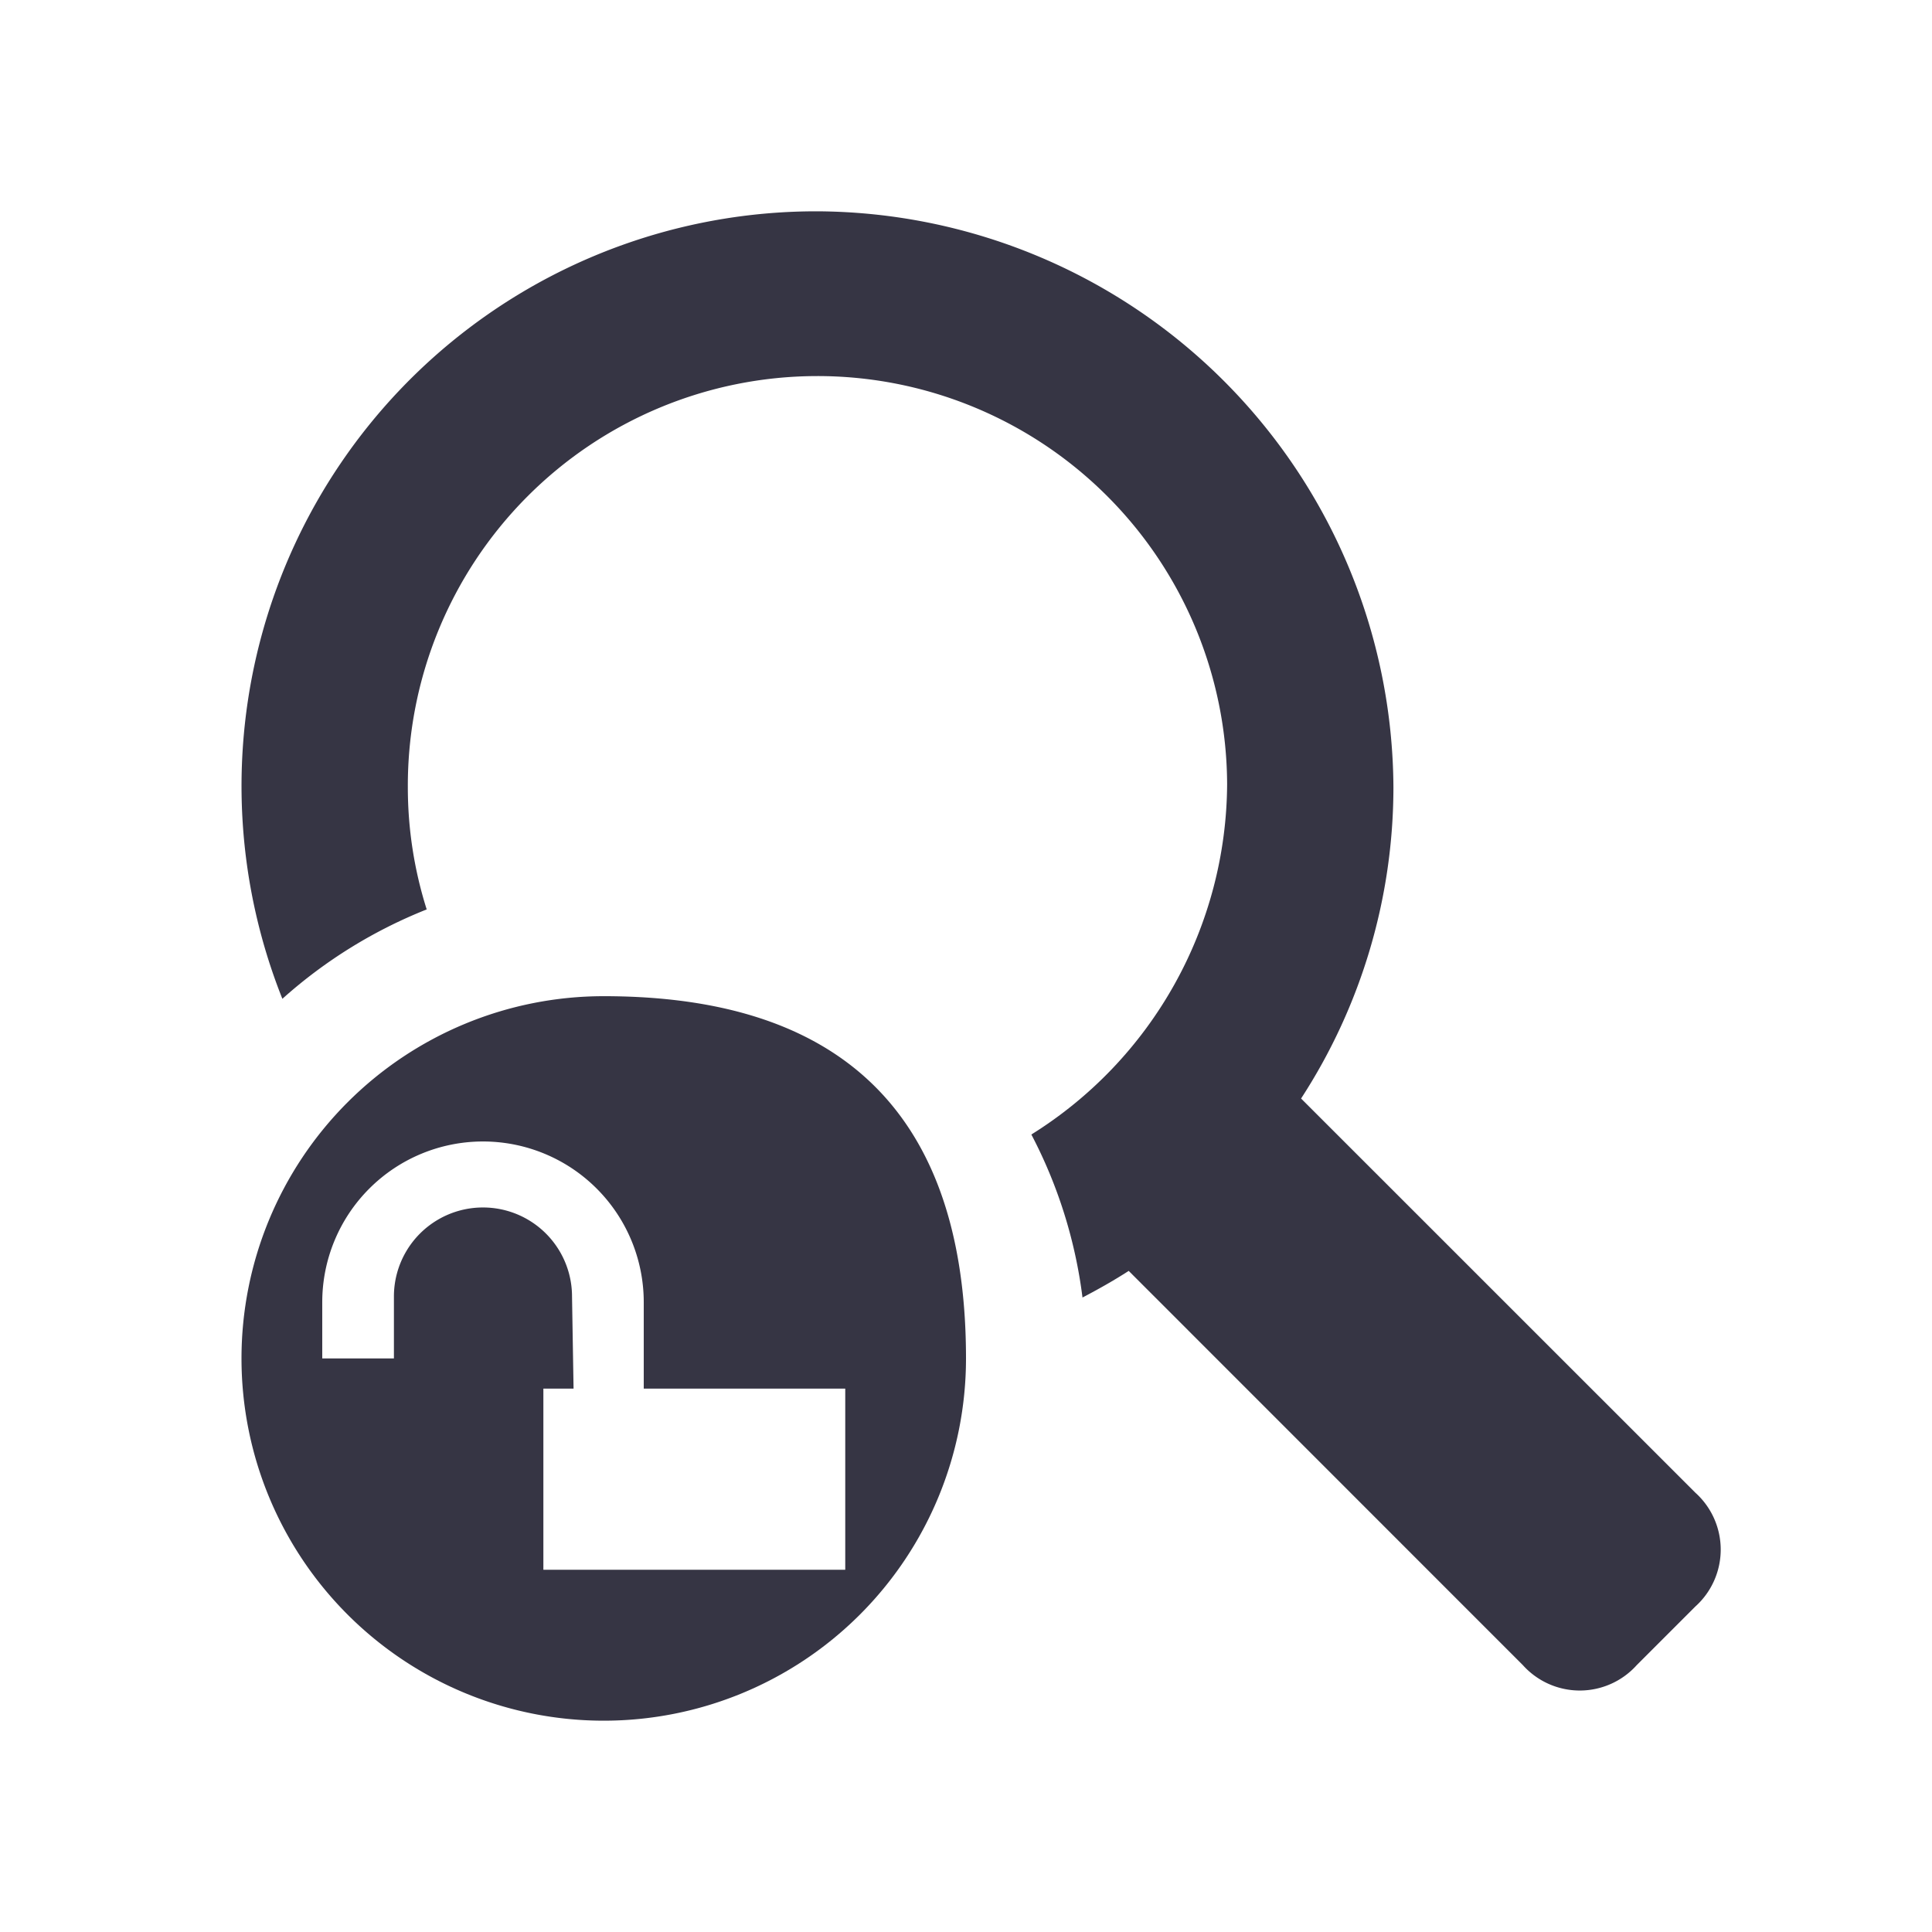
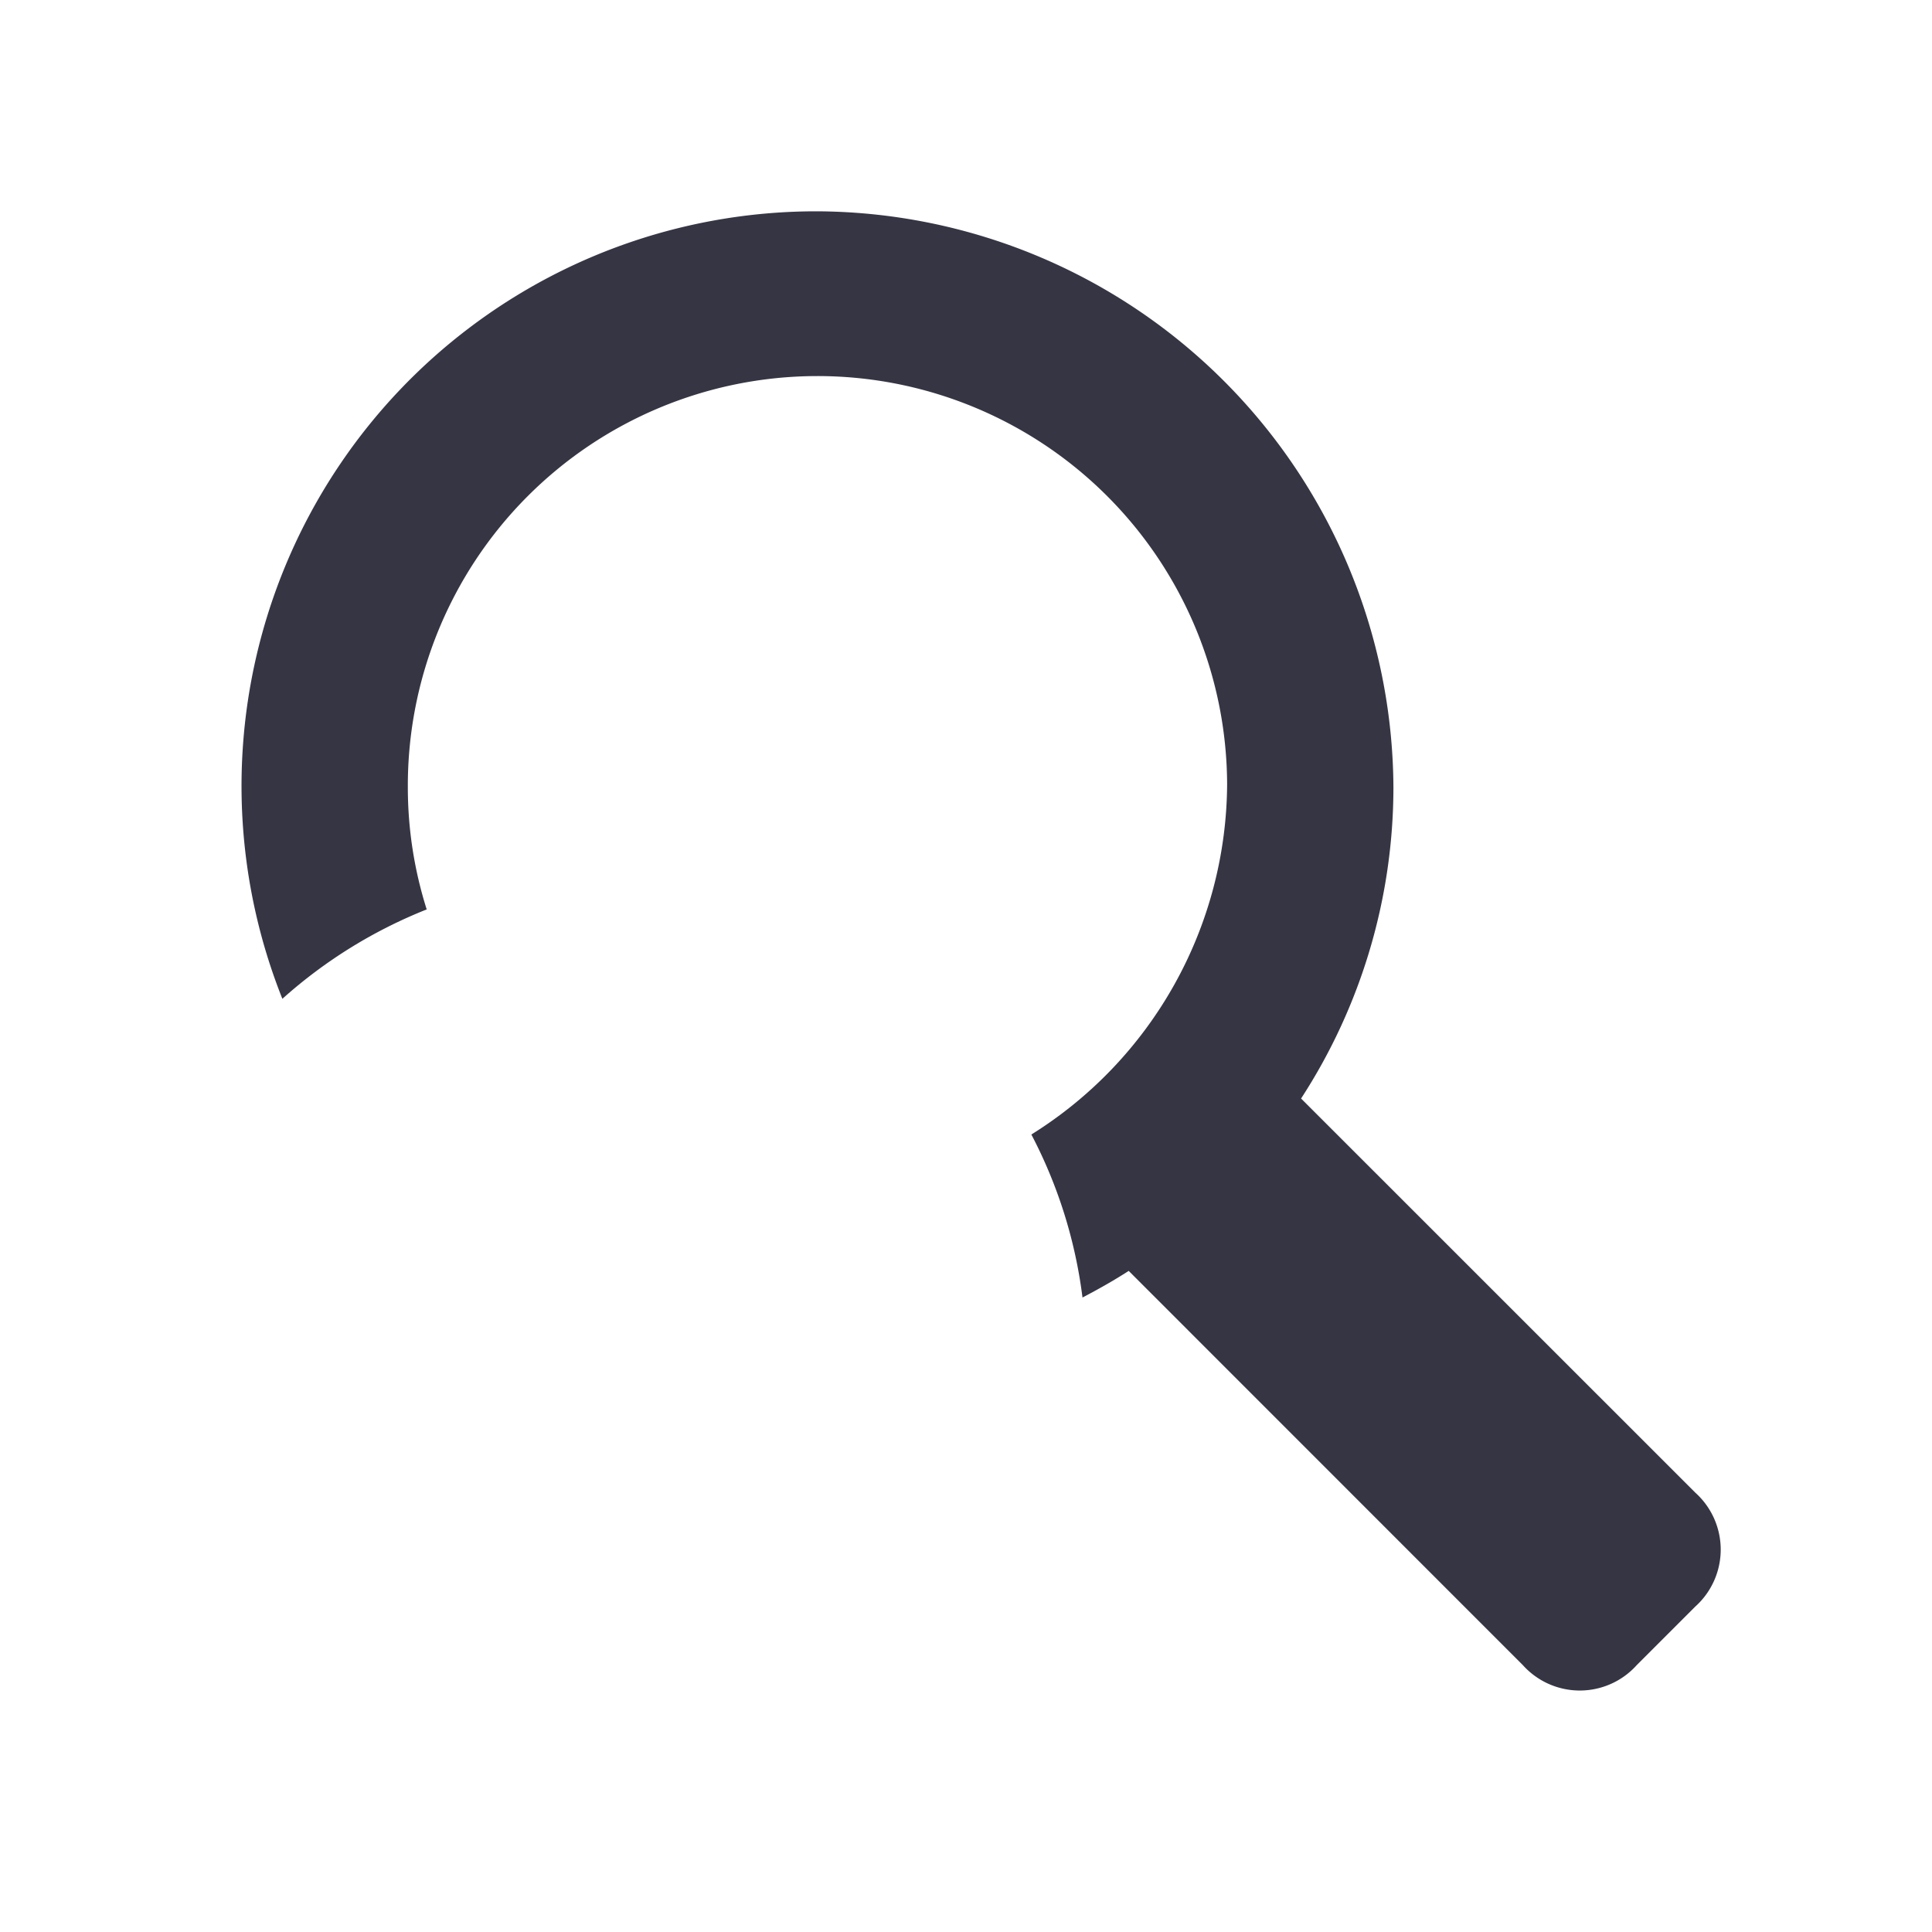
<svg xmlns="http://www.w3.org/2000/svg" viewBox="0 0 64 64">
  <title>icon_solid_RoadingZoomUnlocked_16-32-64</title>
  <g id="Layer_1" data-name="Layer 1">
    <g id="_Group_" data-name="&lt;Group&gt;">
      <g>
        <path d="M40.65,25.978a13.57,13.57,0,1,0-27.14.1,13.4,13.4,0,0,0,.625,4.048,16.029,16.029,0,0,0-4.781,2.961A19.038,19.038,0,0,1,27.08,7,19.181,19.181,0,0,1,46.159,26.08,18.933,18.933,0,0,1,43.1,36.39L56.158,49.445a2.535,2.535,0,0,1,0,3.775L54.22,55.158a2.535,2.535,0,0,1-3.775,0L37.39,42.1c-.494.319-1.008.608-1.531.882a15.879,15.879,0,0,0-1.694-5.4A13.761,13.761,0,0,0,40.65,25.978Z" style="fill: #363544" />
-         <path d="M20,33A12,12,0,1,0,32,45C32,35.733,26.6,33,20,33Zm8,13v6H18V46h1l-.051-3.051a2.949,2.949,0,0,0-5.9,0V45H10.675V43.138a5.325,5.325,0,0,1,10.65,0V46Z" style="fill: #363544" />
      </g>
    </g>
  </g>
</svg>